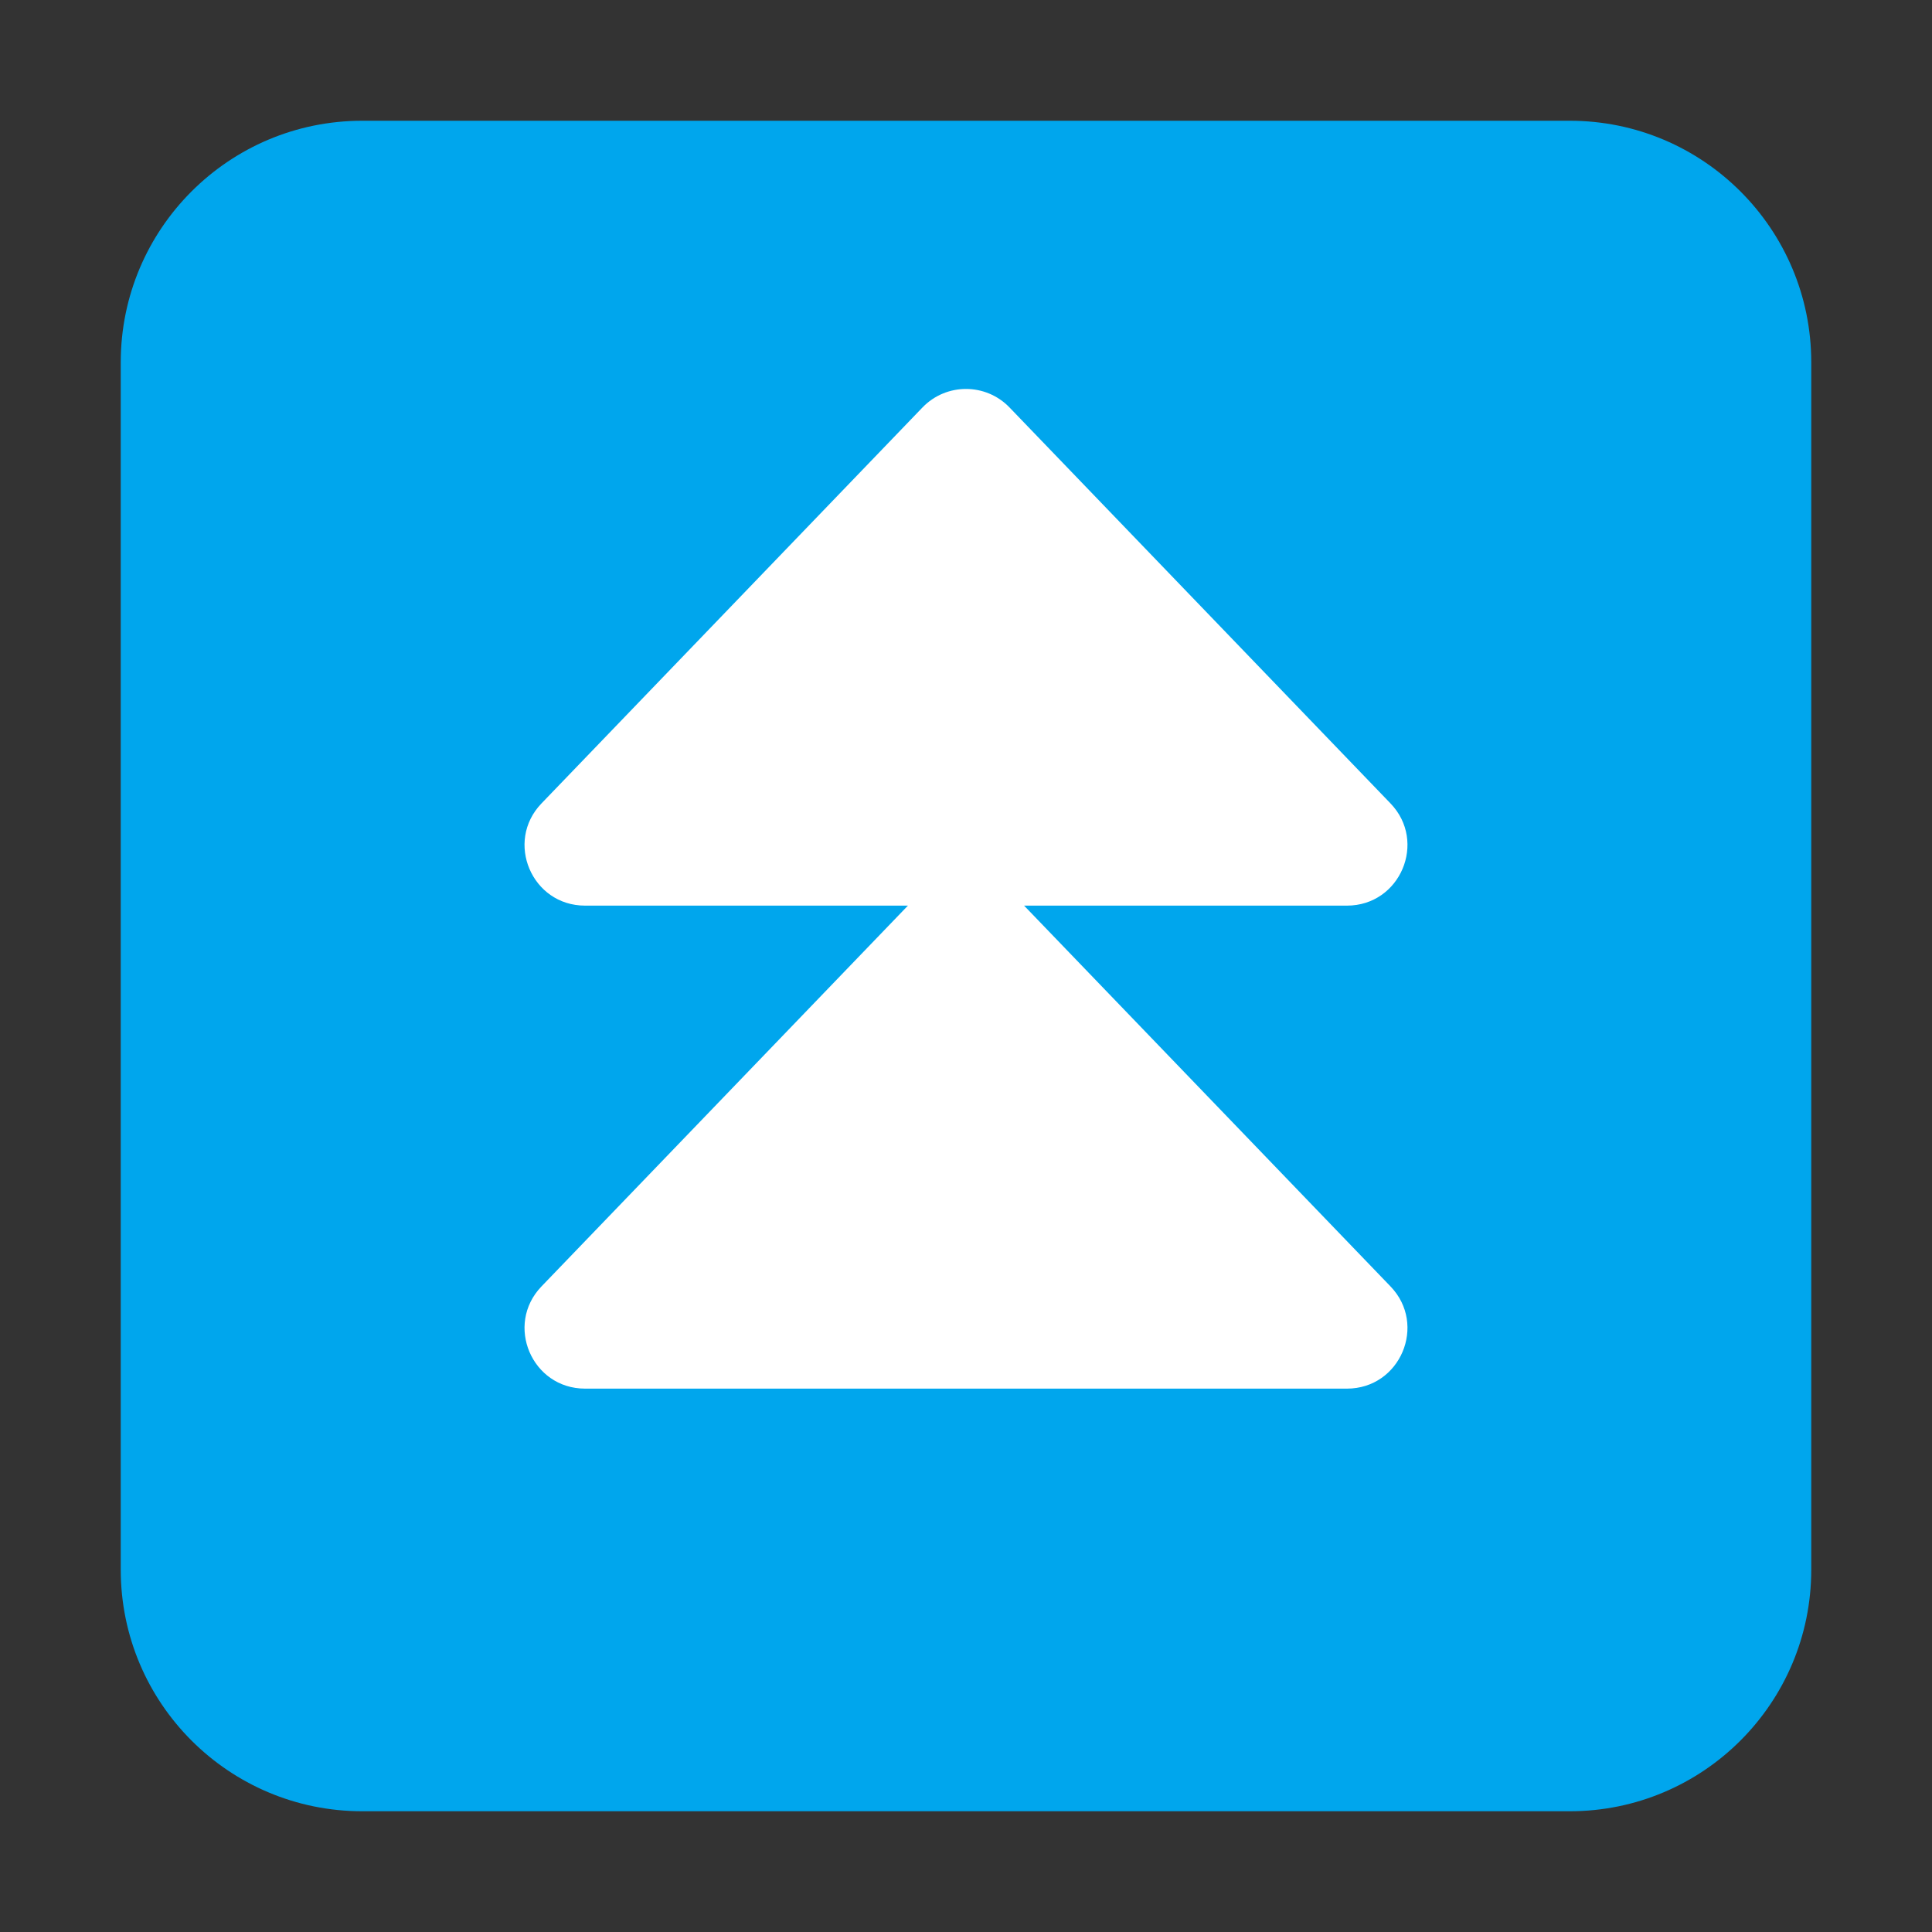
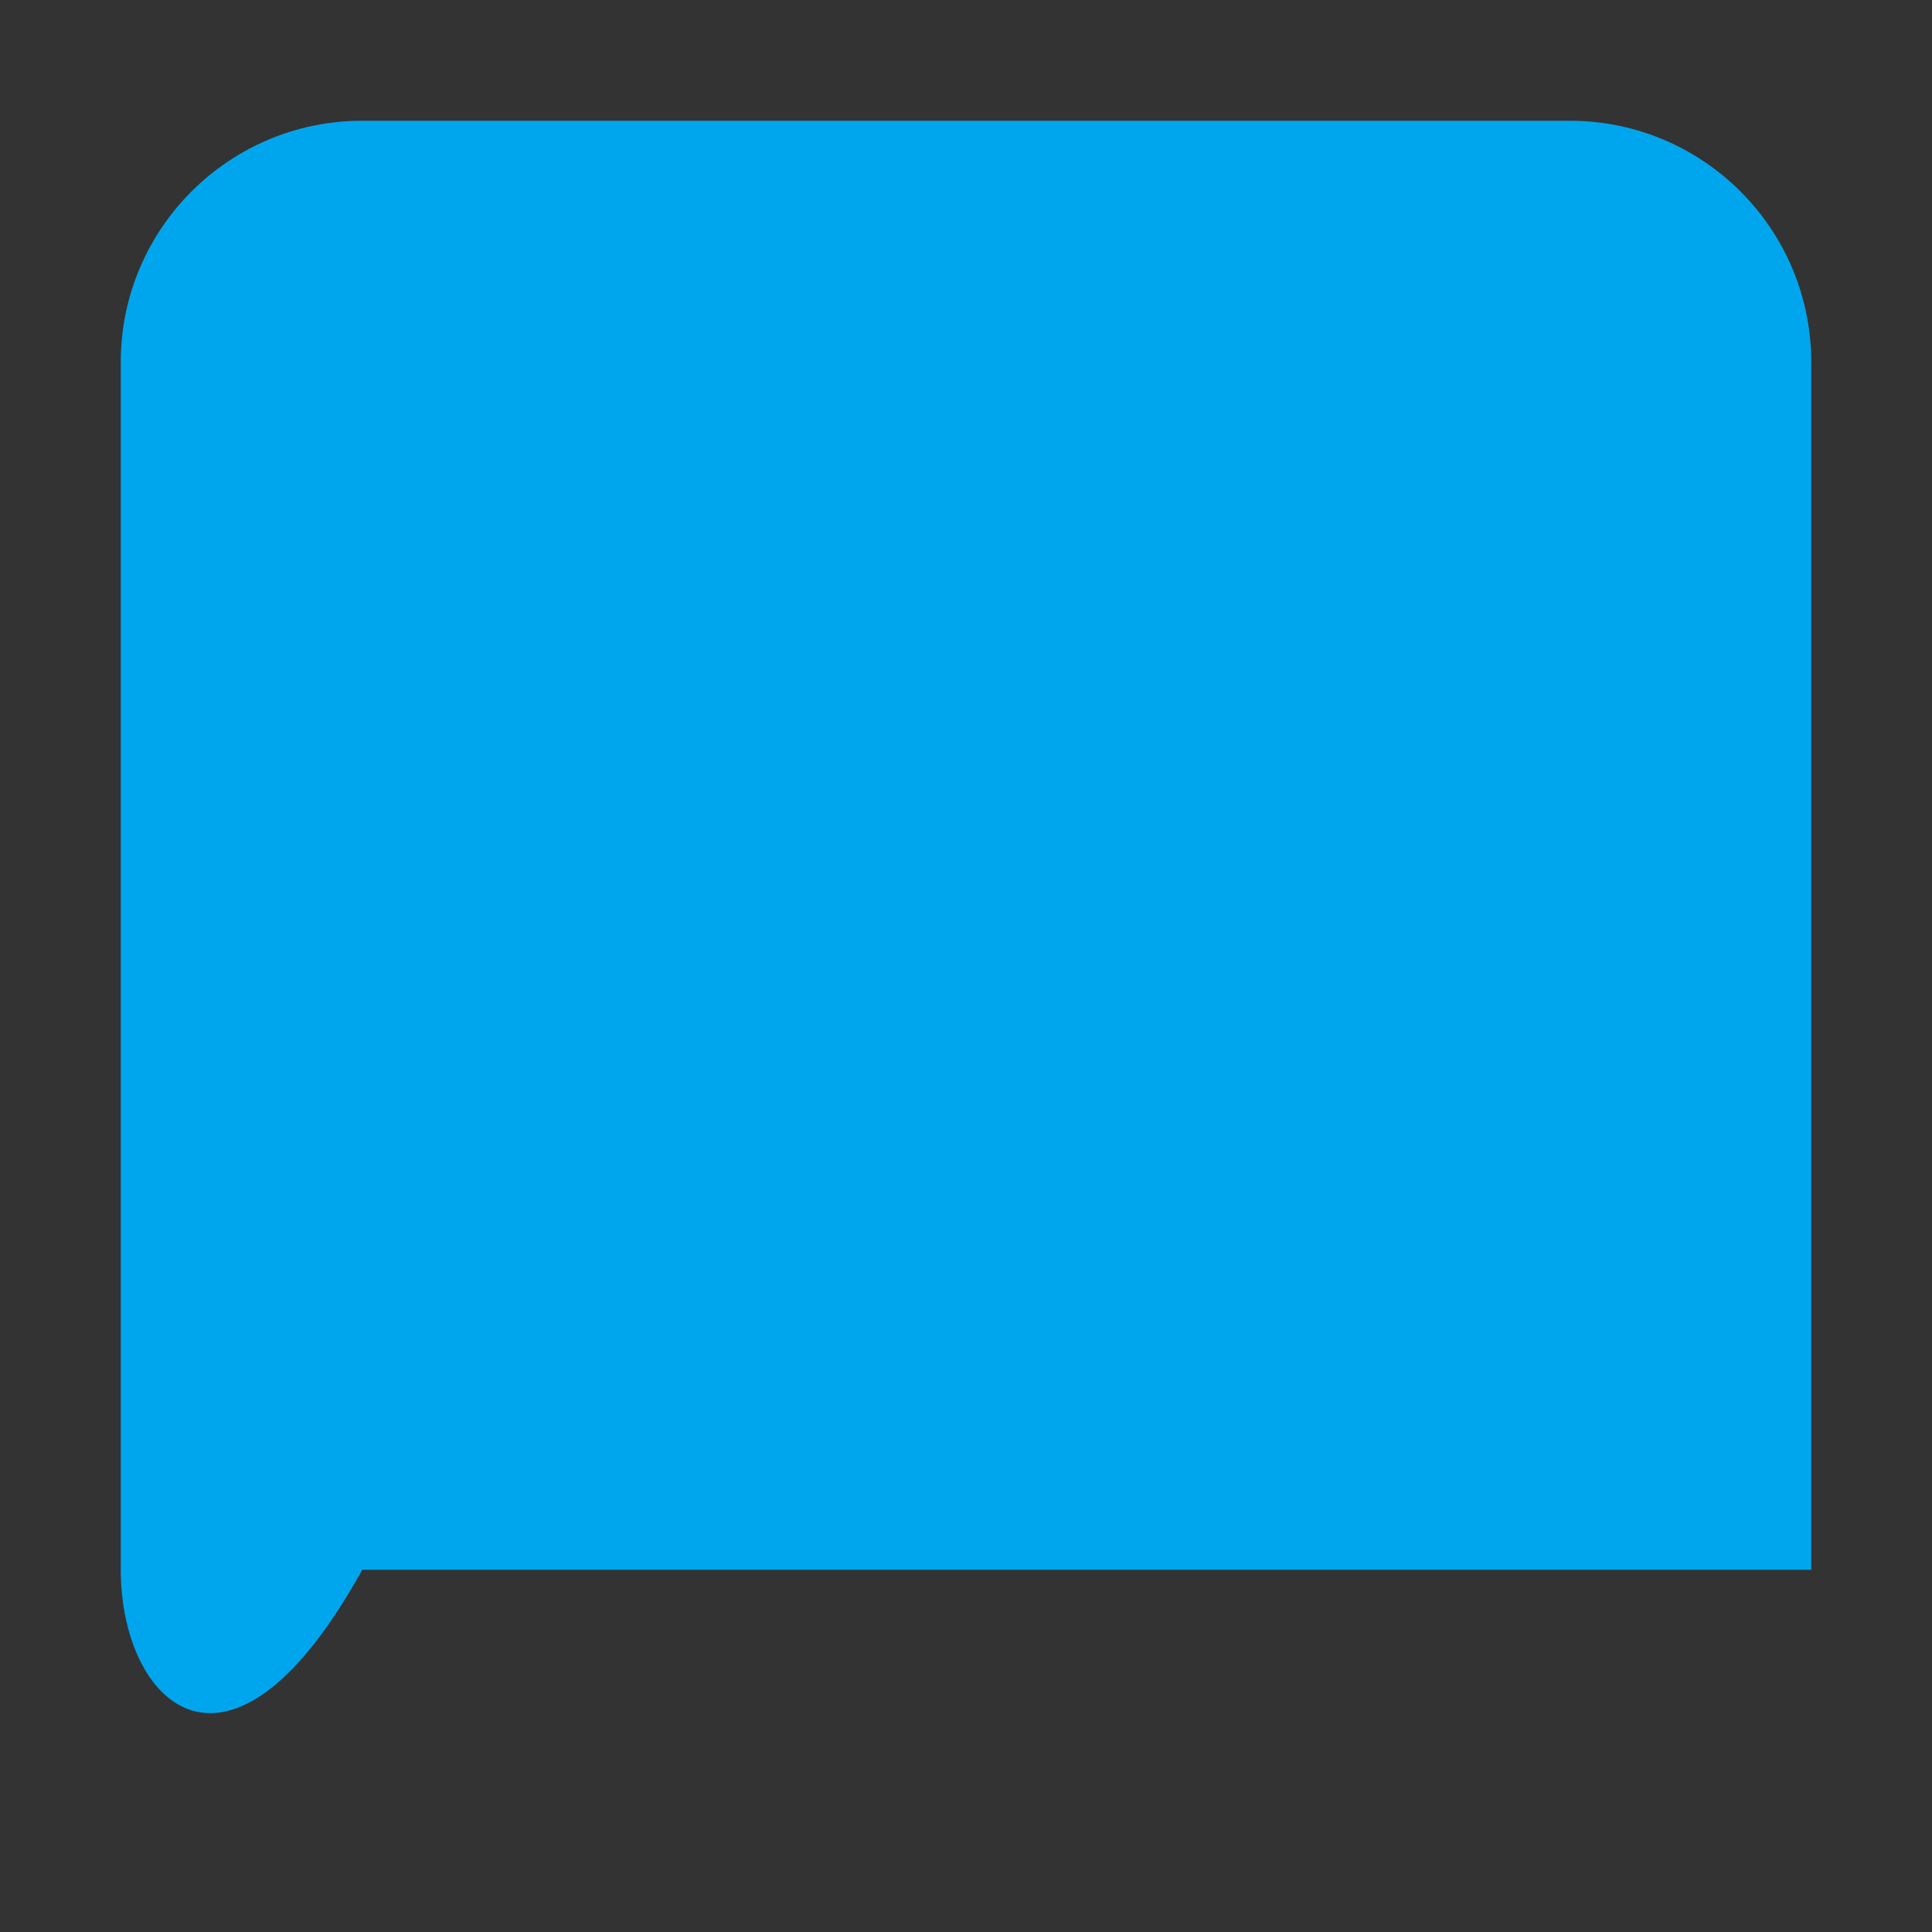
<svg xmlns="http://www.w3.org/2000/svg" width="32" height="32" viewBox="0 0 32 32" fill="none">
  <rect x="0" y="0" width="32" height="32" fill="#333333" stroke="none" />
-   <path d="M2 6C2 3.791 3.791 2 6 2H26C28.209 2 30 3.791 30 6V26C30 28.209 28.209 30 26 30H6C3.791 30 2 28.209 2 26V6Z" fill="#00A6ED" />
-   <path d="M16.721 6.749C16.327 6.34 15.673 6.34 15.279 6.749L8.969 13.307C8.358 13.942 8.808 15 9.69 15H15.038L8.969 21.307C8.358 21.942 8.808 23 9.69 23L22.31 23C23.192 23 23.642 21.942 23.031 21.307L16.962 15H22.31C23.192 15 23.642 13.942 23.031 13.307L16.721 6.749Z" fill="white" />
+   <path d="M2 6C2 3.791 3.791 2 6 2H26C28.209 2 30 3.791 30 6V26H6C3.791 30 2 28.209 2 26V6Z" fill="#00A6ED" />
</svg>